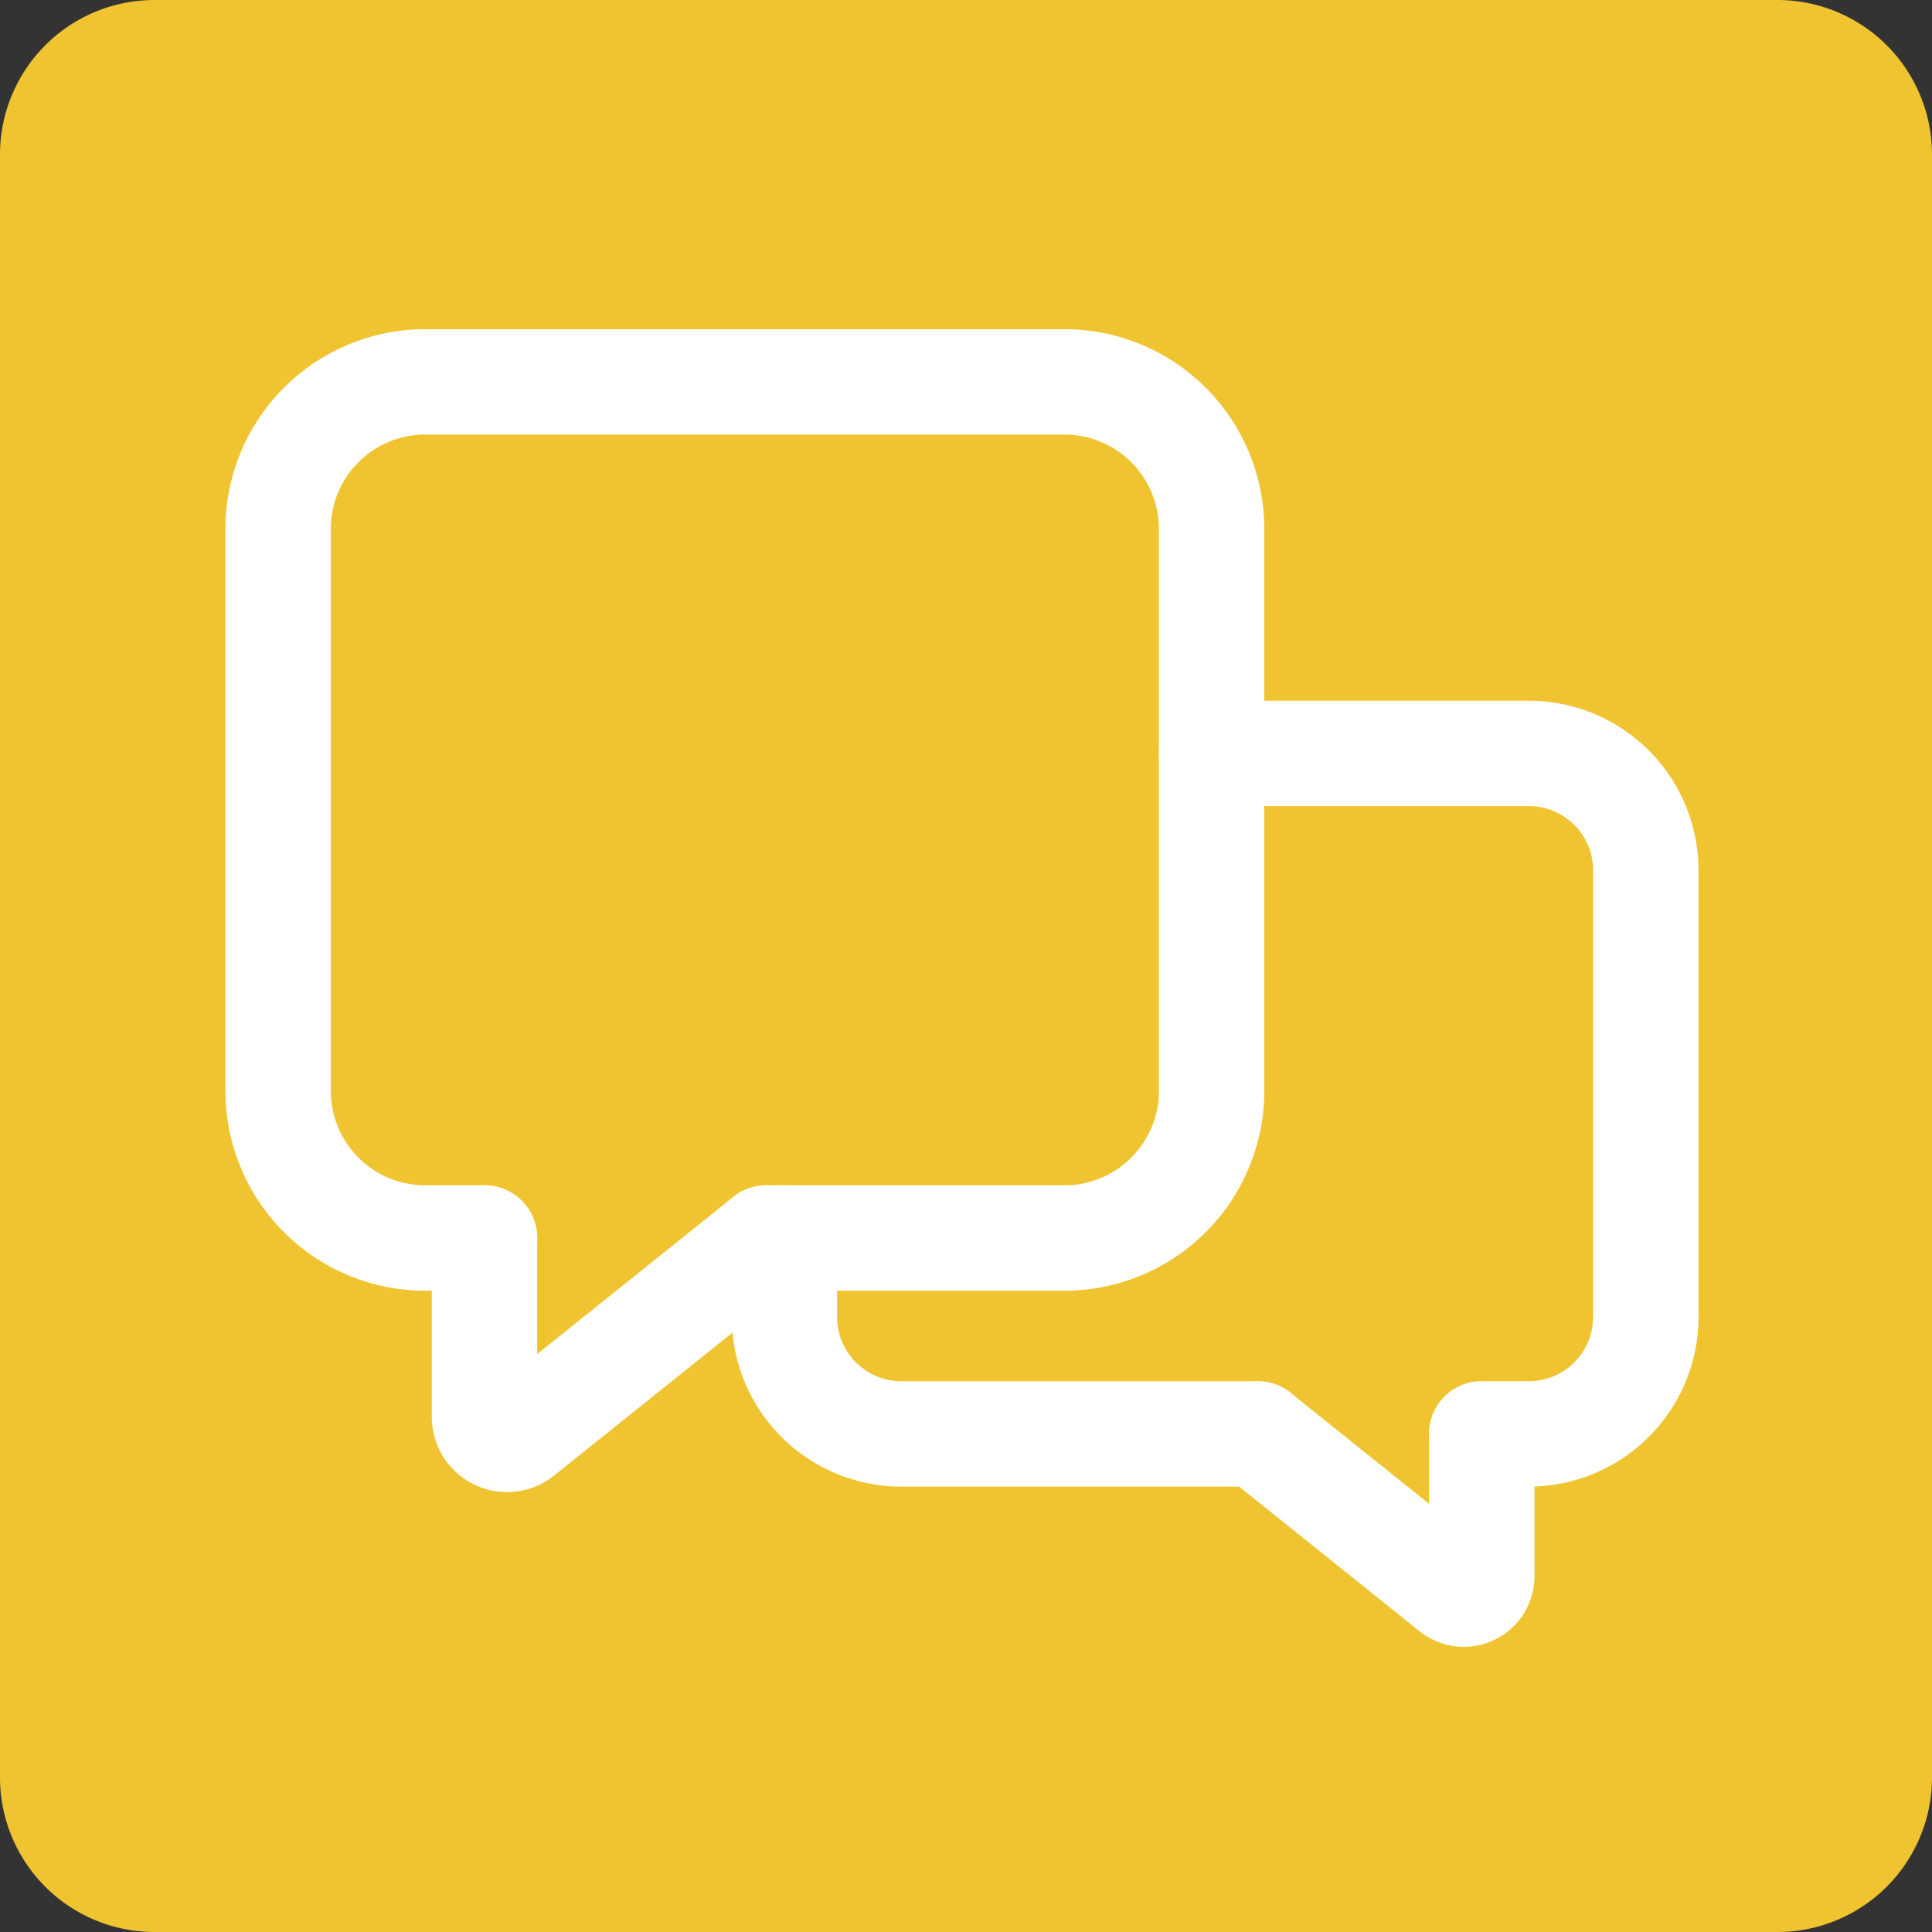
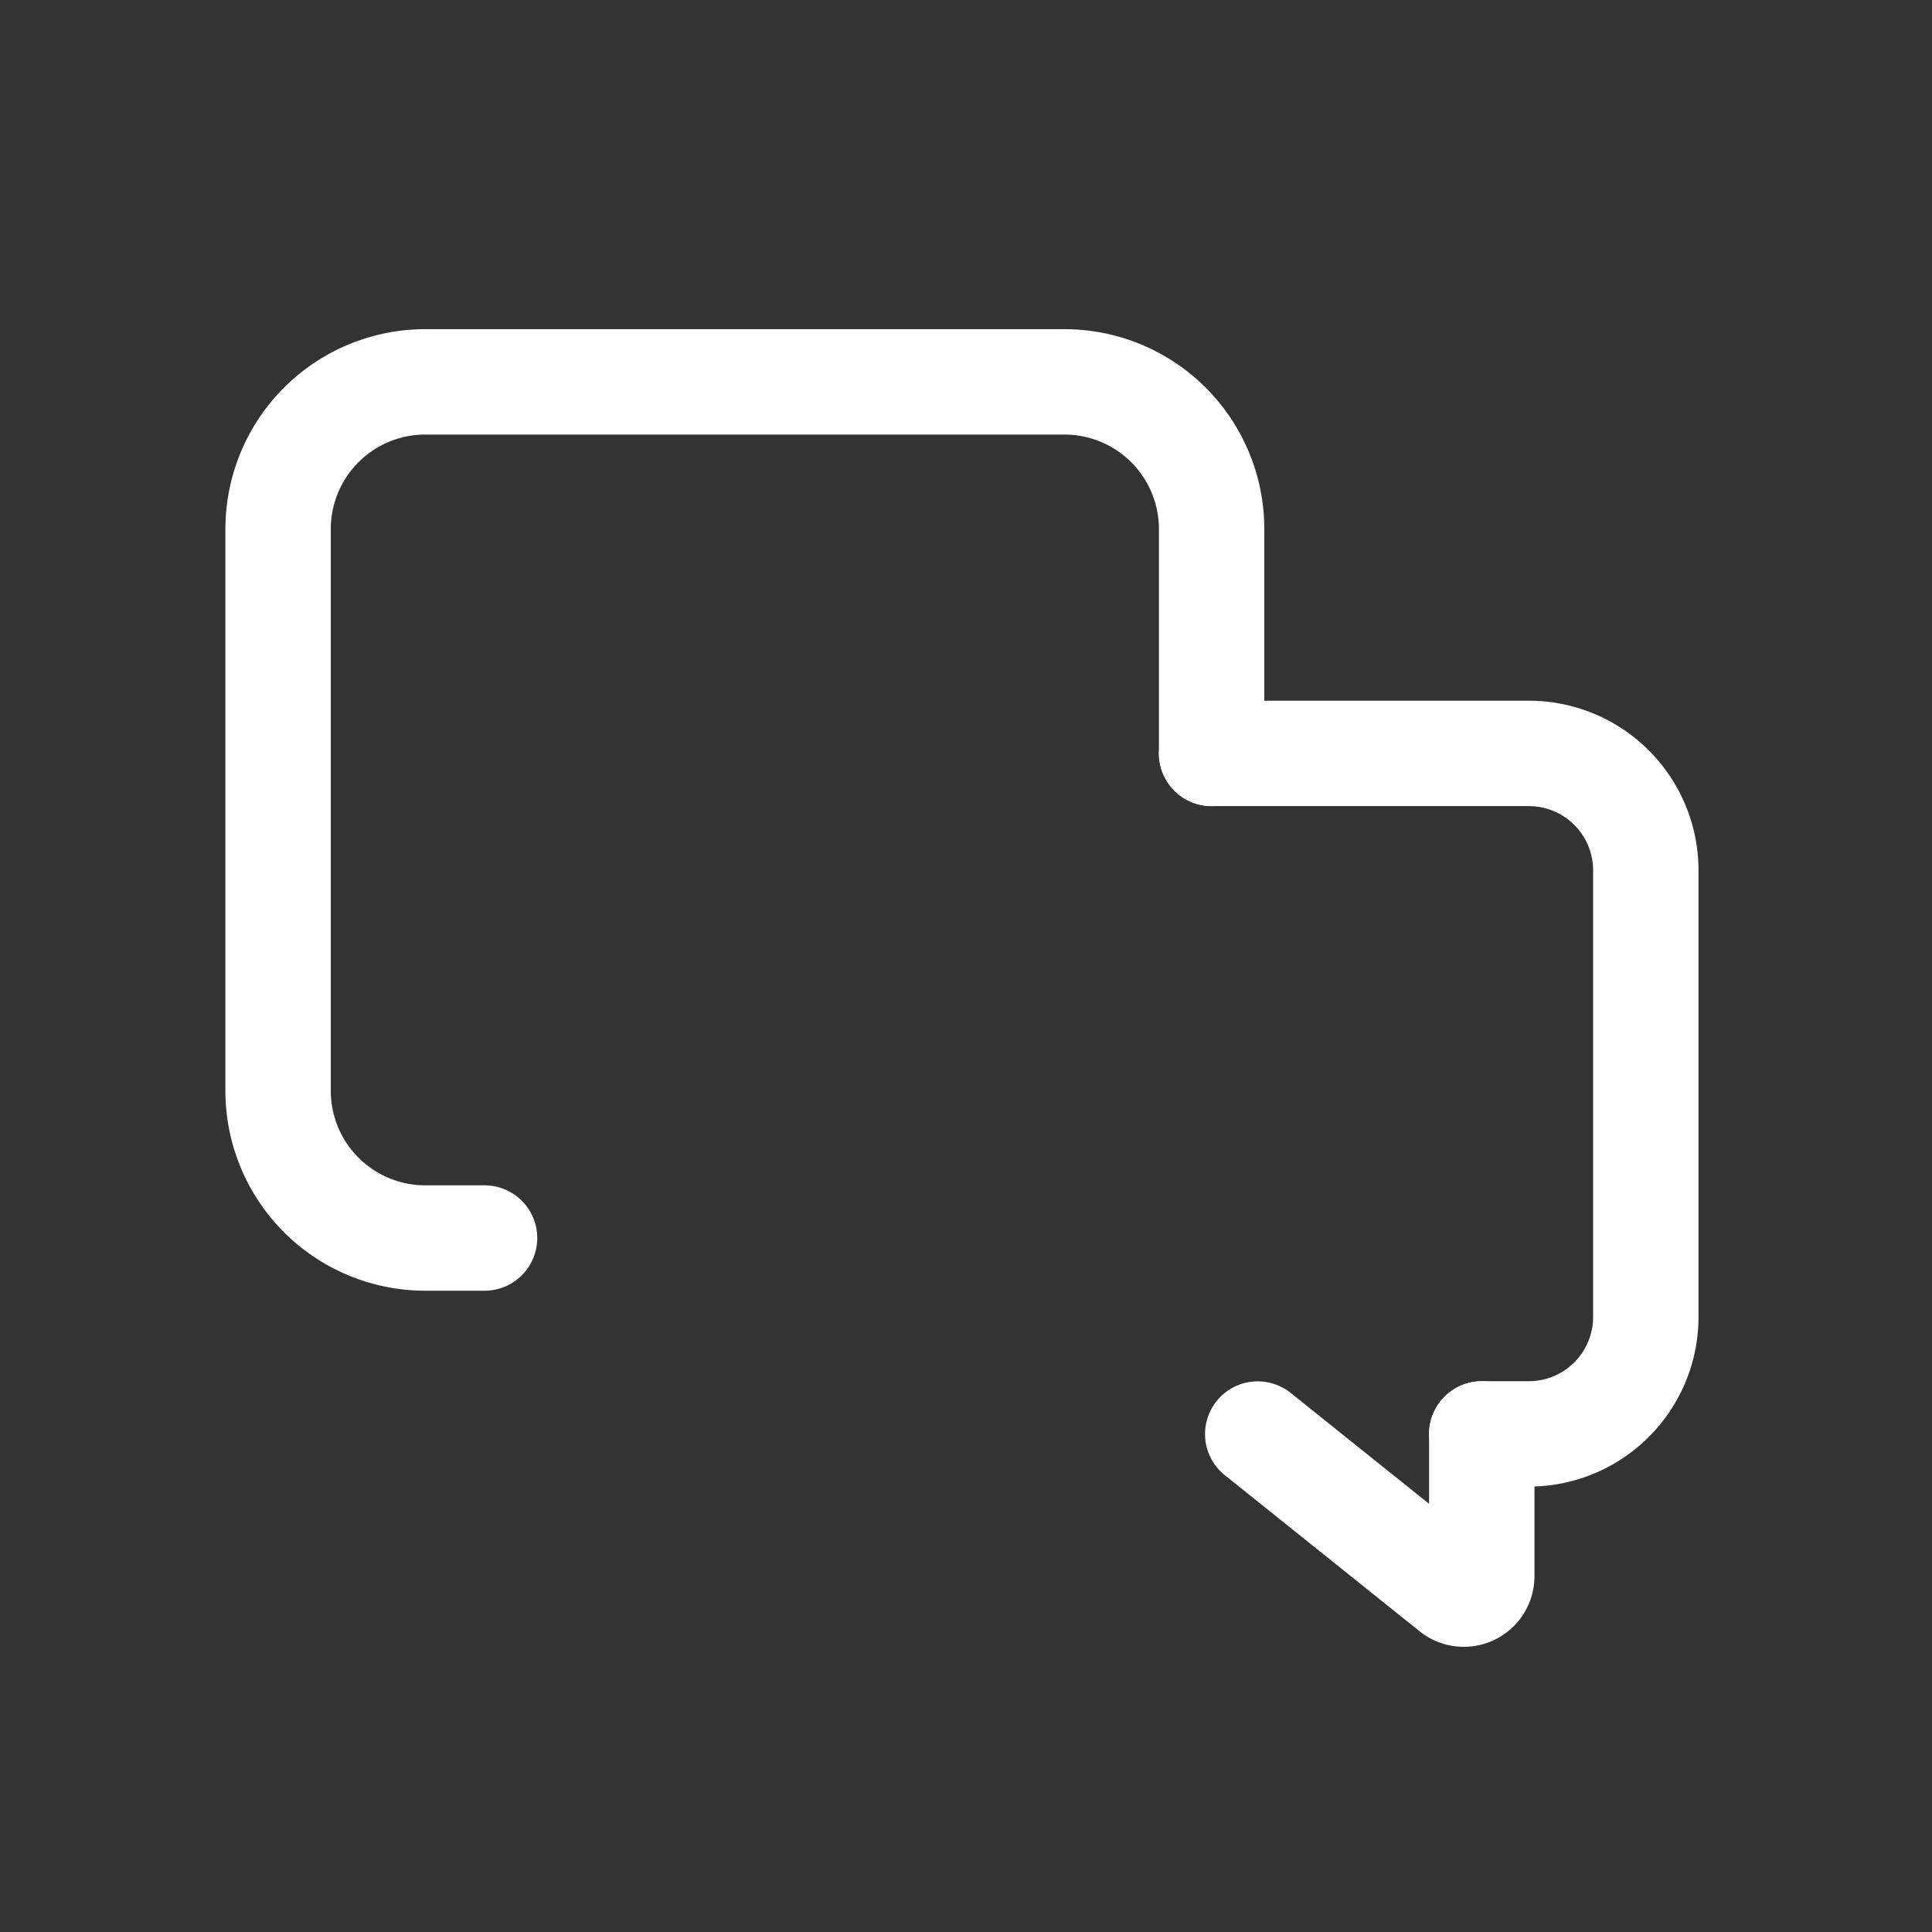
<svg xmlns="http://www.w3.org/2000/svg" id="Group_5918" data-name="Group 5918" width="55" height="55" viewBox="0 0 55 55">
  <rect x="0" y="0" width="55" height="55" fill="#333333" stroke="none" />
  <defs>
    <clipPath id="clip-path">
      <rect id="Rectangle_3693" data-name="Rectangle 3693" width="55" height="55" rx="4" fill="none" />
    </clipPath>
  </defs>
  <g id="Group_5918-2" data-name="Group 5918" clip-path="url(#clip-path)">
-     <path id="Path_3471" data-name="Path 3471" d="M4.4,0H50.6A4.4,4.4,0,0,1,55,4.4V50.6A4.4,4.4,0,0,1,50.6,55H4.4A4.4,4.4,0,0,1,0,50.6V4.4A4.4,4.4,0,0,1,4.4,0" fill="#efc430" />
-     <path id="Path_3472" data-name="Path 3472" d="M22.331,35.244h7.983a4.19,4.19,0,0,0,4.178-4.178V21.448" fill="none" stroke="#fff" stroke-linecap="round" stroke-linejoin="round" stroke-width="3" />
-     <line id="Line_50" data-name="Line 50" x1="0.515" transform="translate(21.816 35.244)" fill="none" stroke="#fff" stroke-linecap="round" stroke-linejoin="round" stroke-width="3" />
    <path id="Path_3473" data-name="Path 3473" d="M34.492,21.448v-6.4a4.19,4.19,0,0,0-4.177-4.177H12.094a4.19,4.19,0,0,0-4.177,4.177V31.067a4.19,4.19,0,0,0,4.177,4.177h1.7" fill="none" stroke="#fff" stroke-linecap="round" stroke-linejoin="round" stroke-width="3" />
-     <path id="Path_3474" data-name="Path 3474" d="M13.792,35.244v5.091a.642.642,0,0,0,1.045.5l6.979-5.592" fill="none" stroke="#fff" stroke-linecap="round" stroke-linejoin="round" stroke-width="3" />
    <path id="Path_3475" data-name="Path 3475" d="M34.492,21.448h9.041a3.33,3.33,0,0,1,3.32,3.32V37.5a3.33,3.33,0,0,1-3.32,3.32h-1.35" fill="none" stroke="#fff" stroke-linecap="round" stroke-linejoin="round" stroke-width="3" />
-     <path id="Path_3476" data-name="Path 3476" d="M22.331,35.244V37.5a3.33,3.33,0,0,0,3.32,3.321H35.806" fill="none" stroke="#fff" stroke-linecap="round" stroke-linejoin="round" stroke-width="3" />
    <path id="Path_3477" data-name="Path 3477" d="M42.183,40.823v4.046a.511.511,0,0,1-.831.4l-5.547-4.445" fill="none" stroke="#fff" stroke-linecap="round" stroke-linejoin="round" stroke-width="3" />
  </g>
</svg>